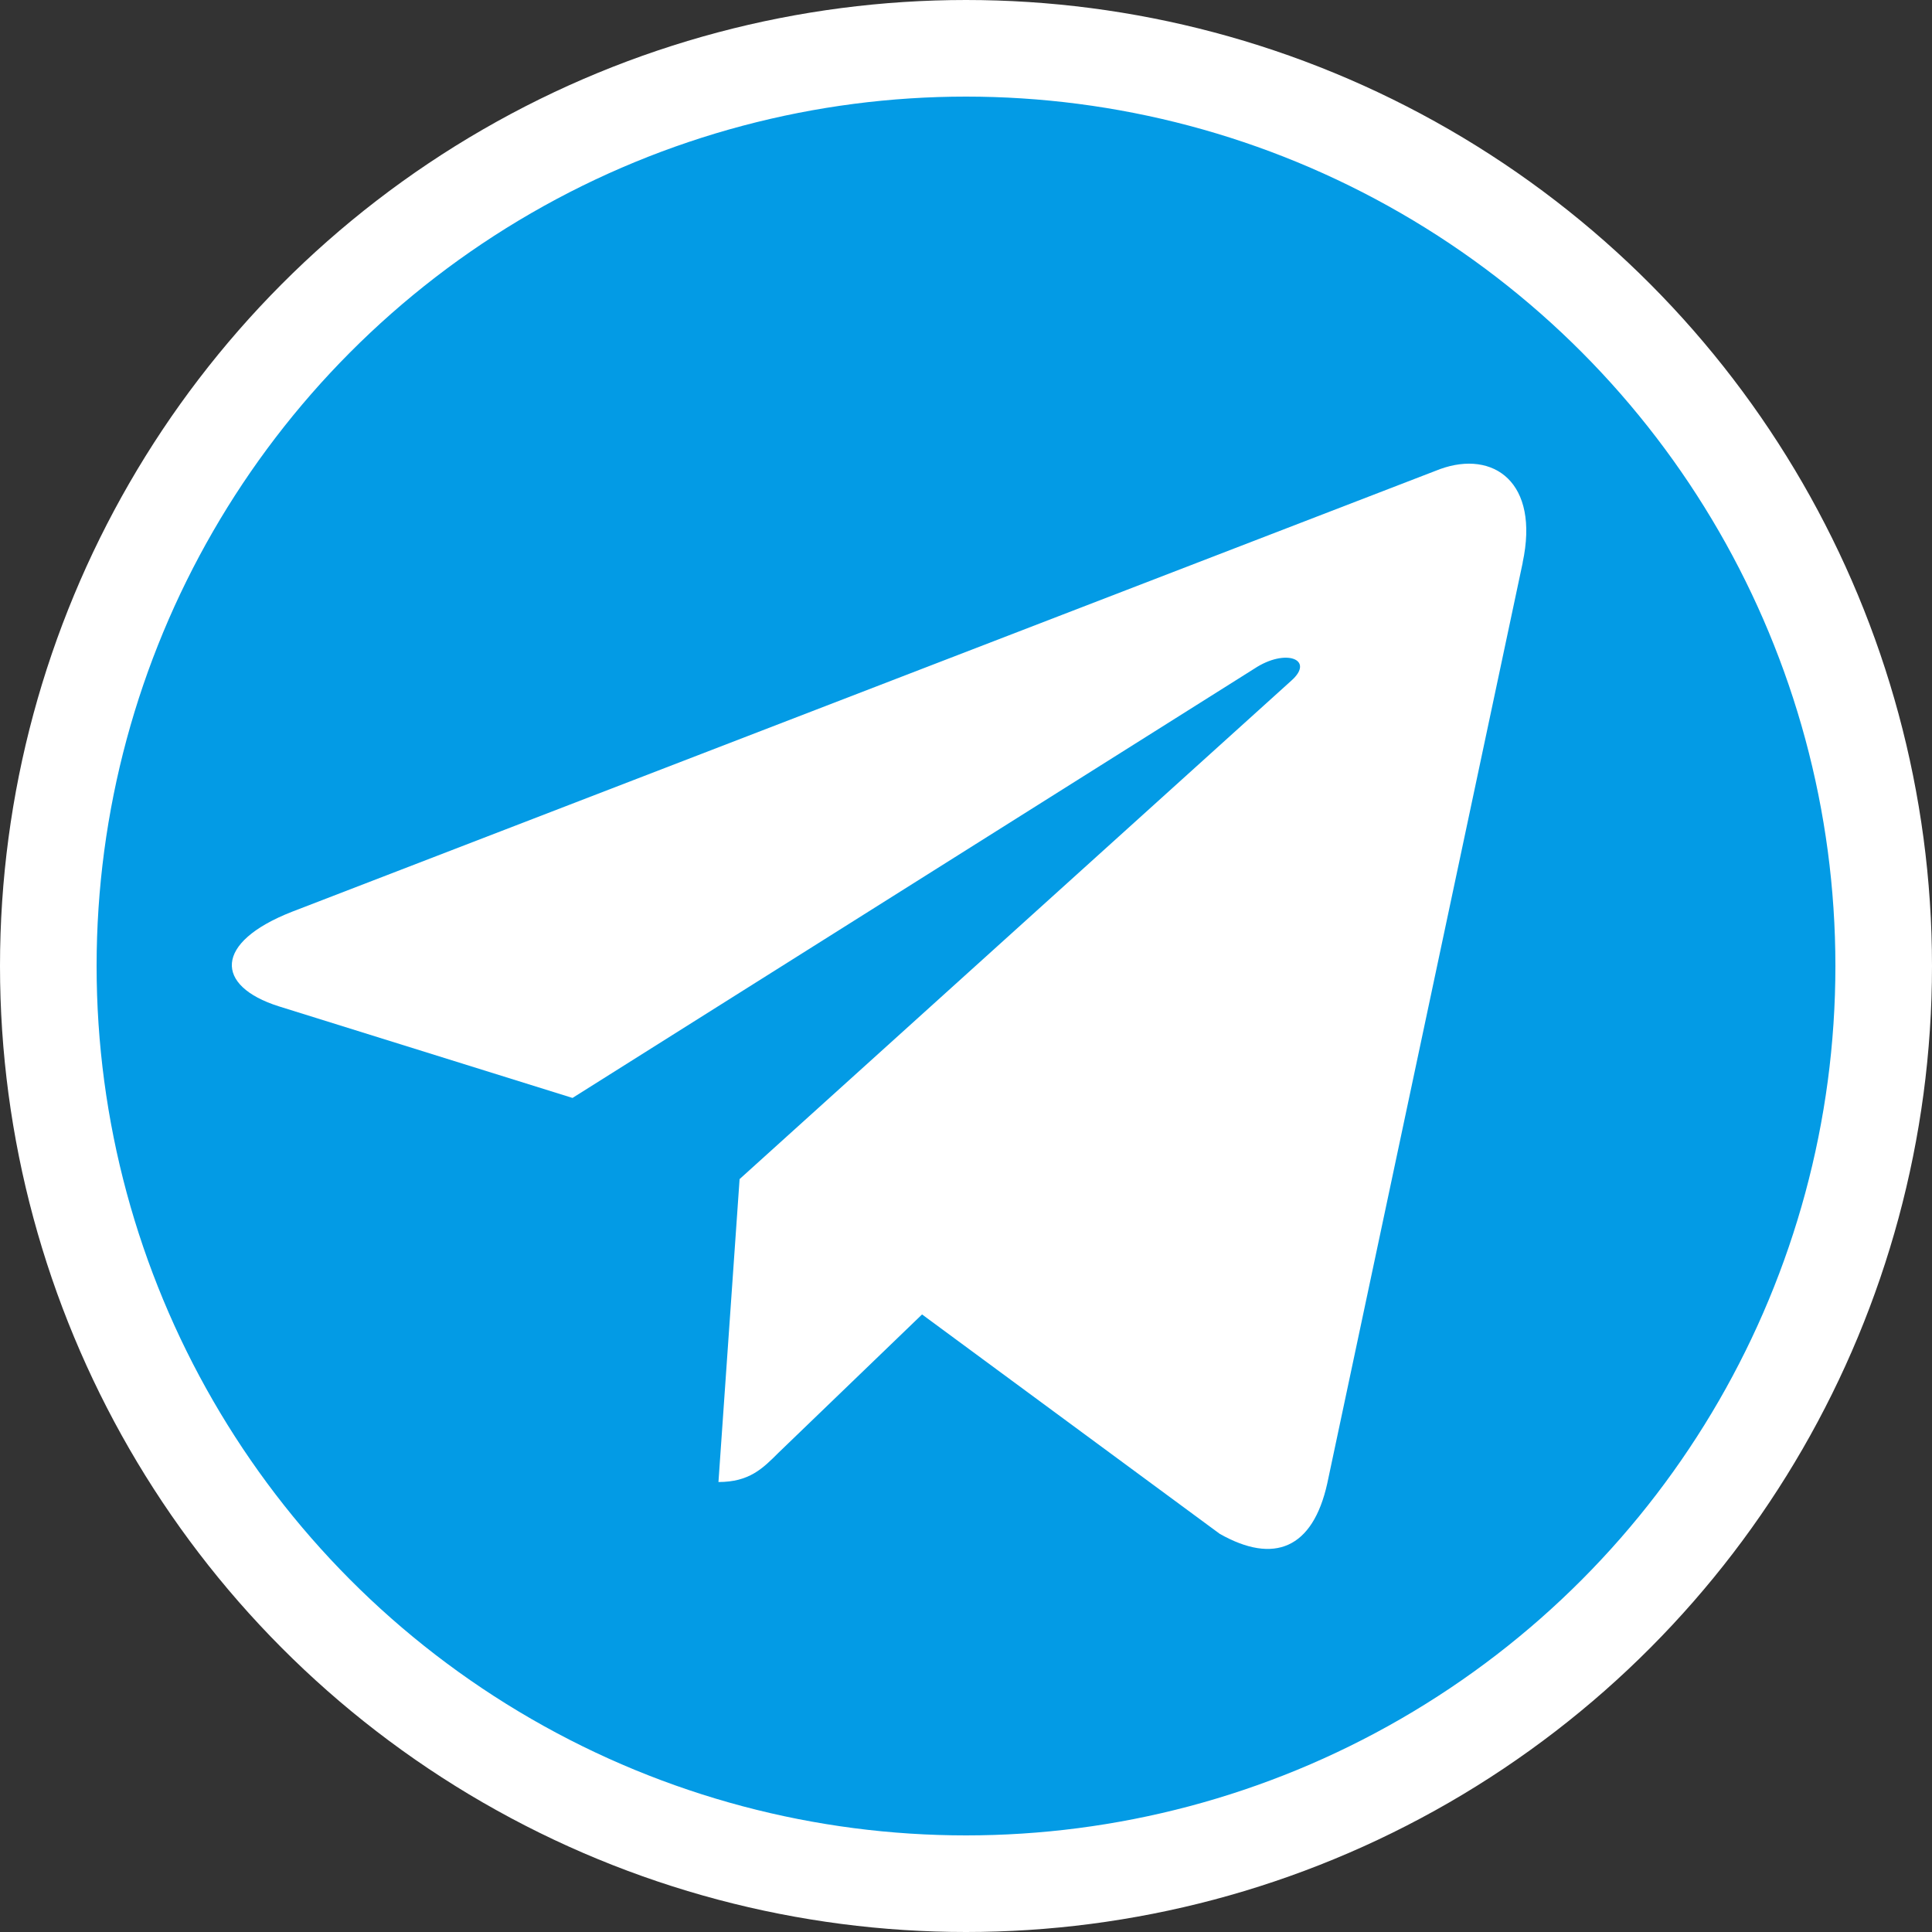
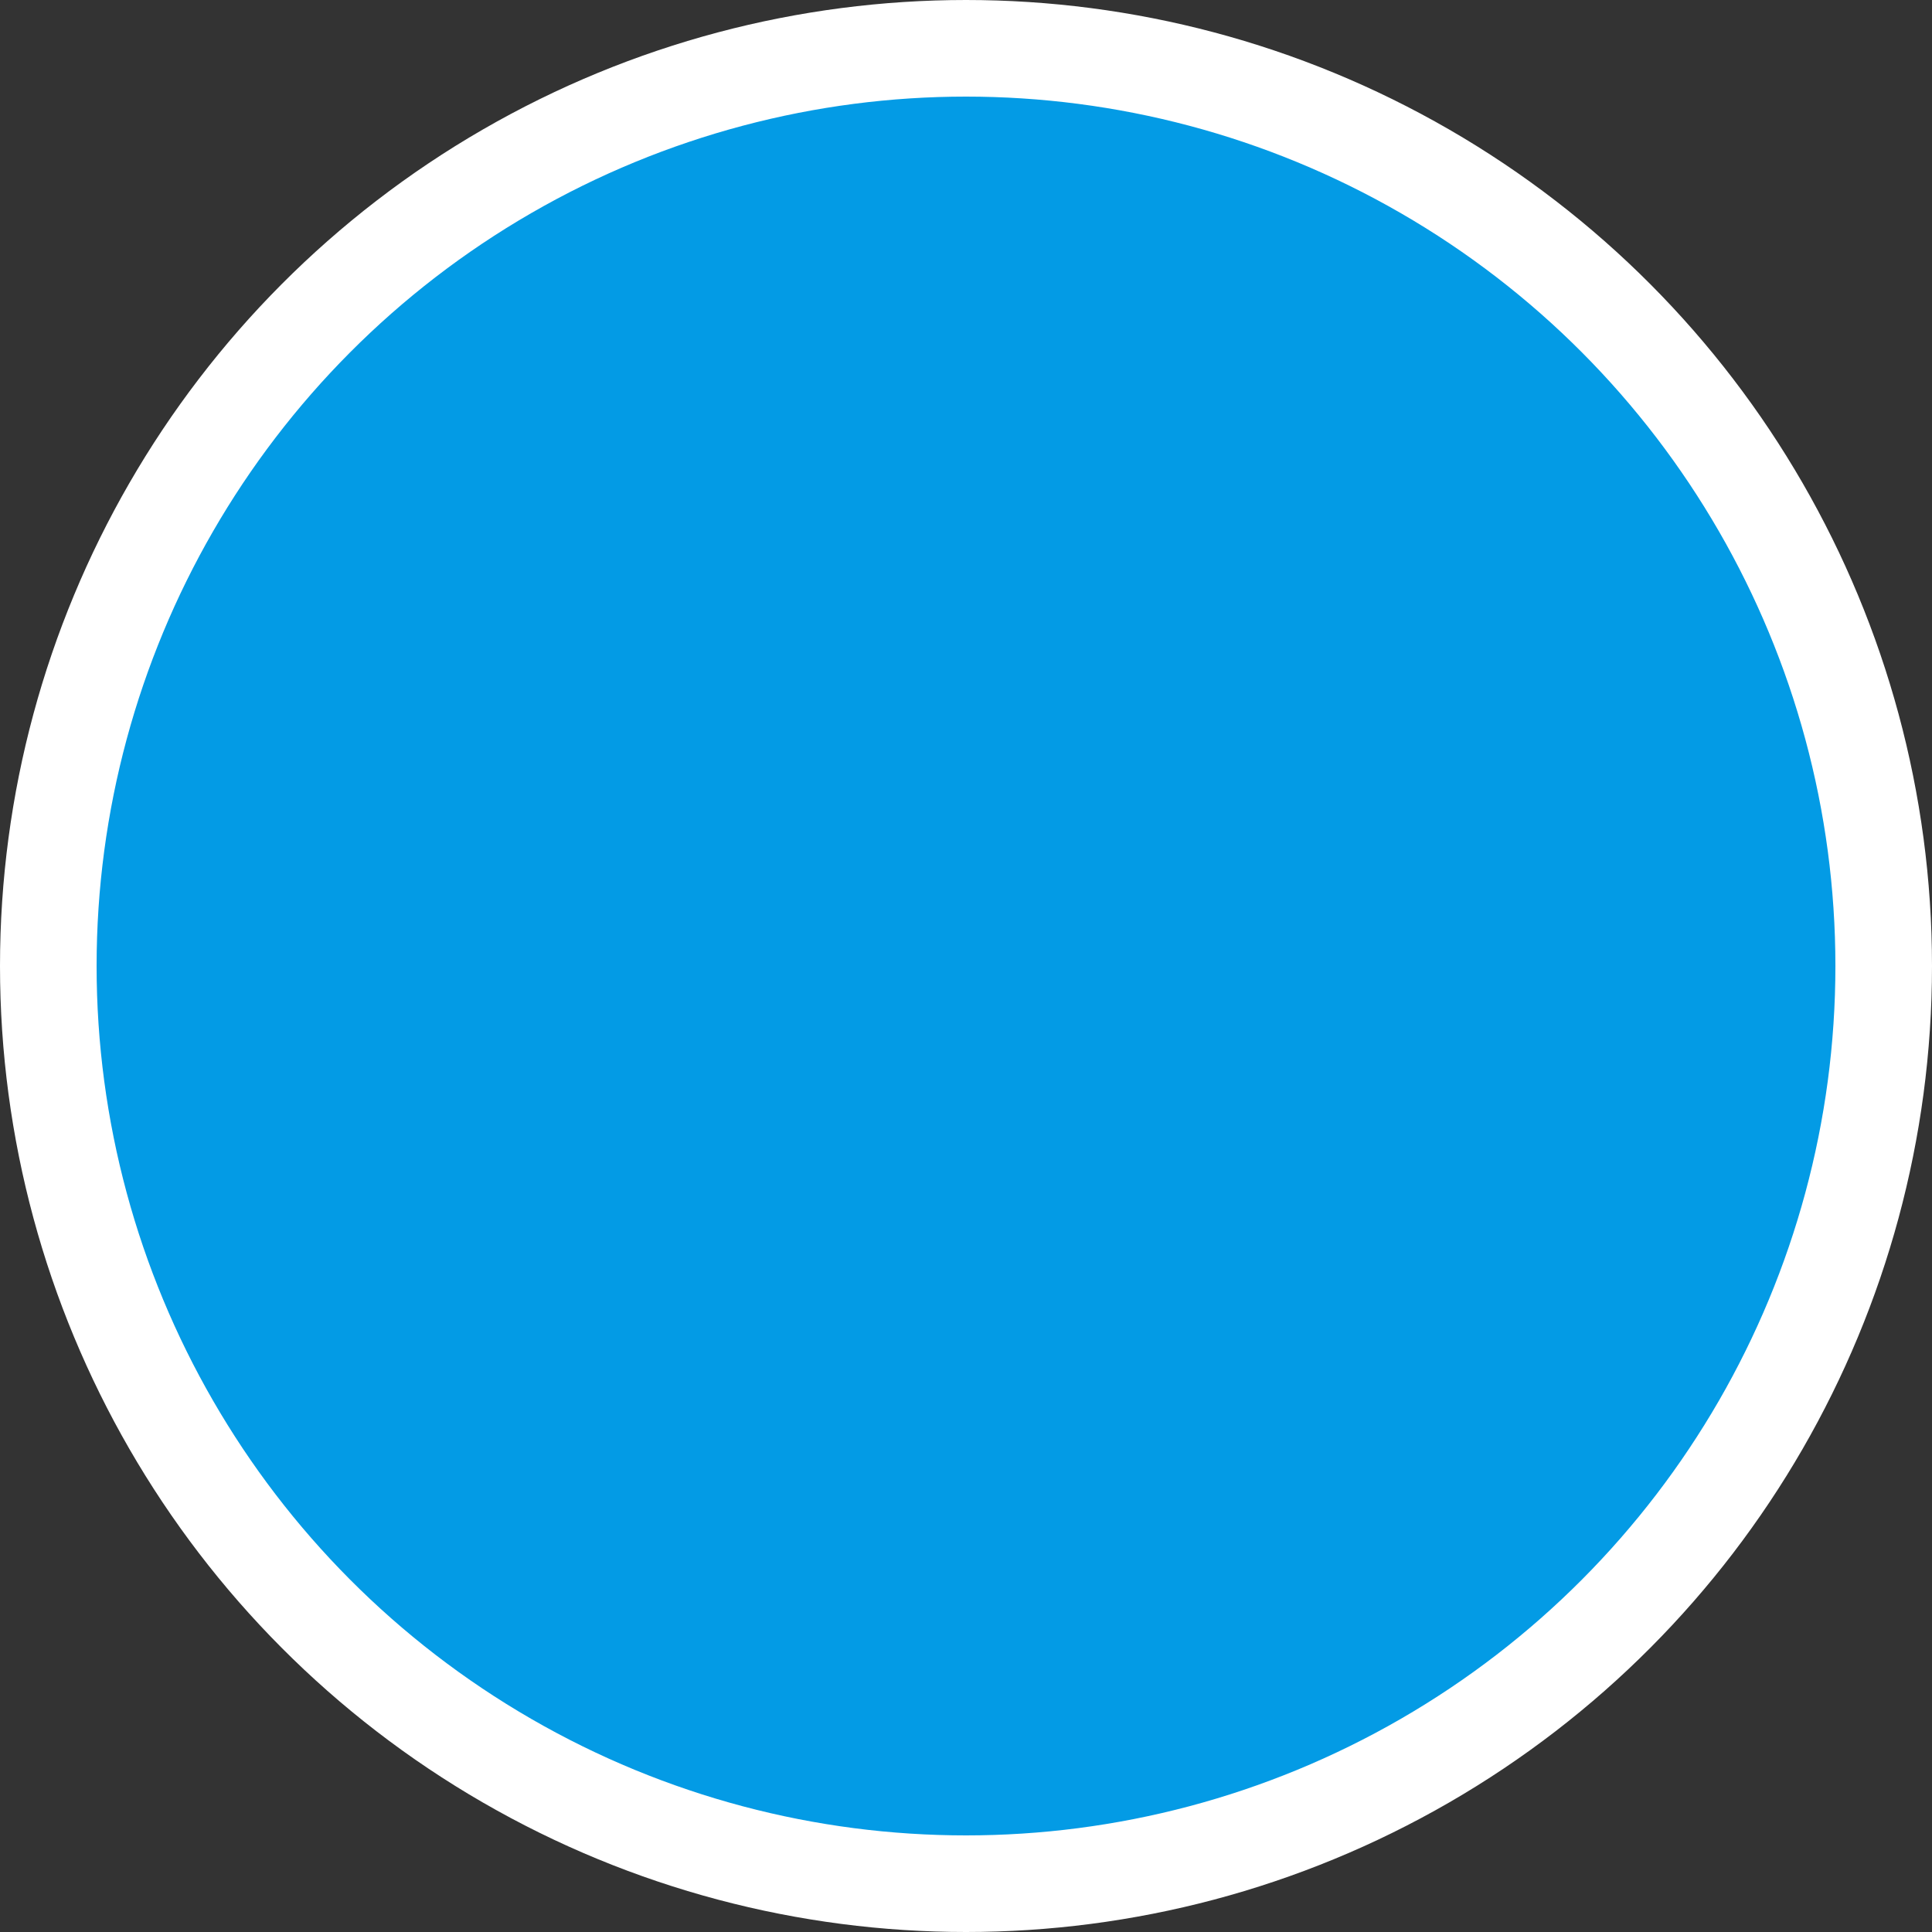
<svg xmlns="http://www.w3.org/2000/svg" width="100" height="100" viewBox="0 0 100 100" fill="none">
  <rect x="0" y="0" width="100" height="100" fill="#333333" stroke="none" />
  <circle cx="50" cy="50" r="47.5" fill="#039BE5" stroke="white" stroke-width="5" />
-   <path d="M15.12 47.19L74.538 24.28C77.296 23.284 79.704 24.953 78.811 29.123L78.816 29.118L68.699 76.781C67.949 80.16 65.941 80.982 63.132 79.39L47.725 68.035L40.294 75.194C39.472 76.016 38.779 76.709 37.187 76.709L38.281 61.03L66.835 35.234C68.077 34.141 66.557 33.524 64.919 34.613L29.633 56.829L14.421 52.084C11.119 51.036 11.047 48.782 15.12 47.19Z" fill="white" />
</svg>